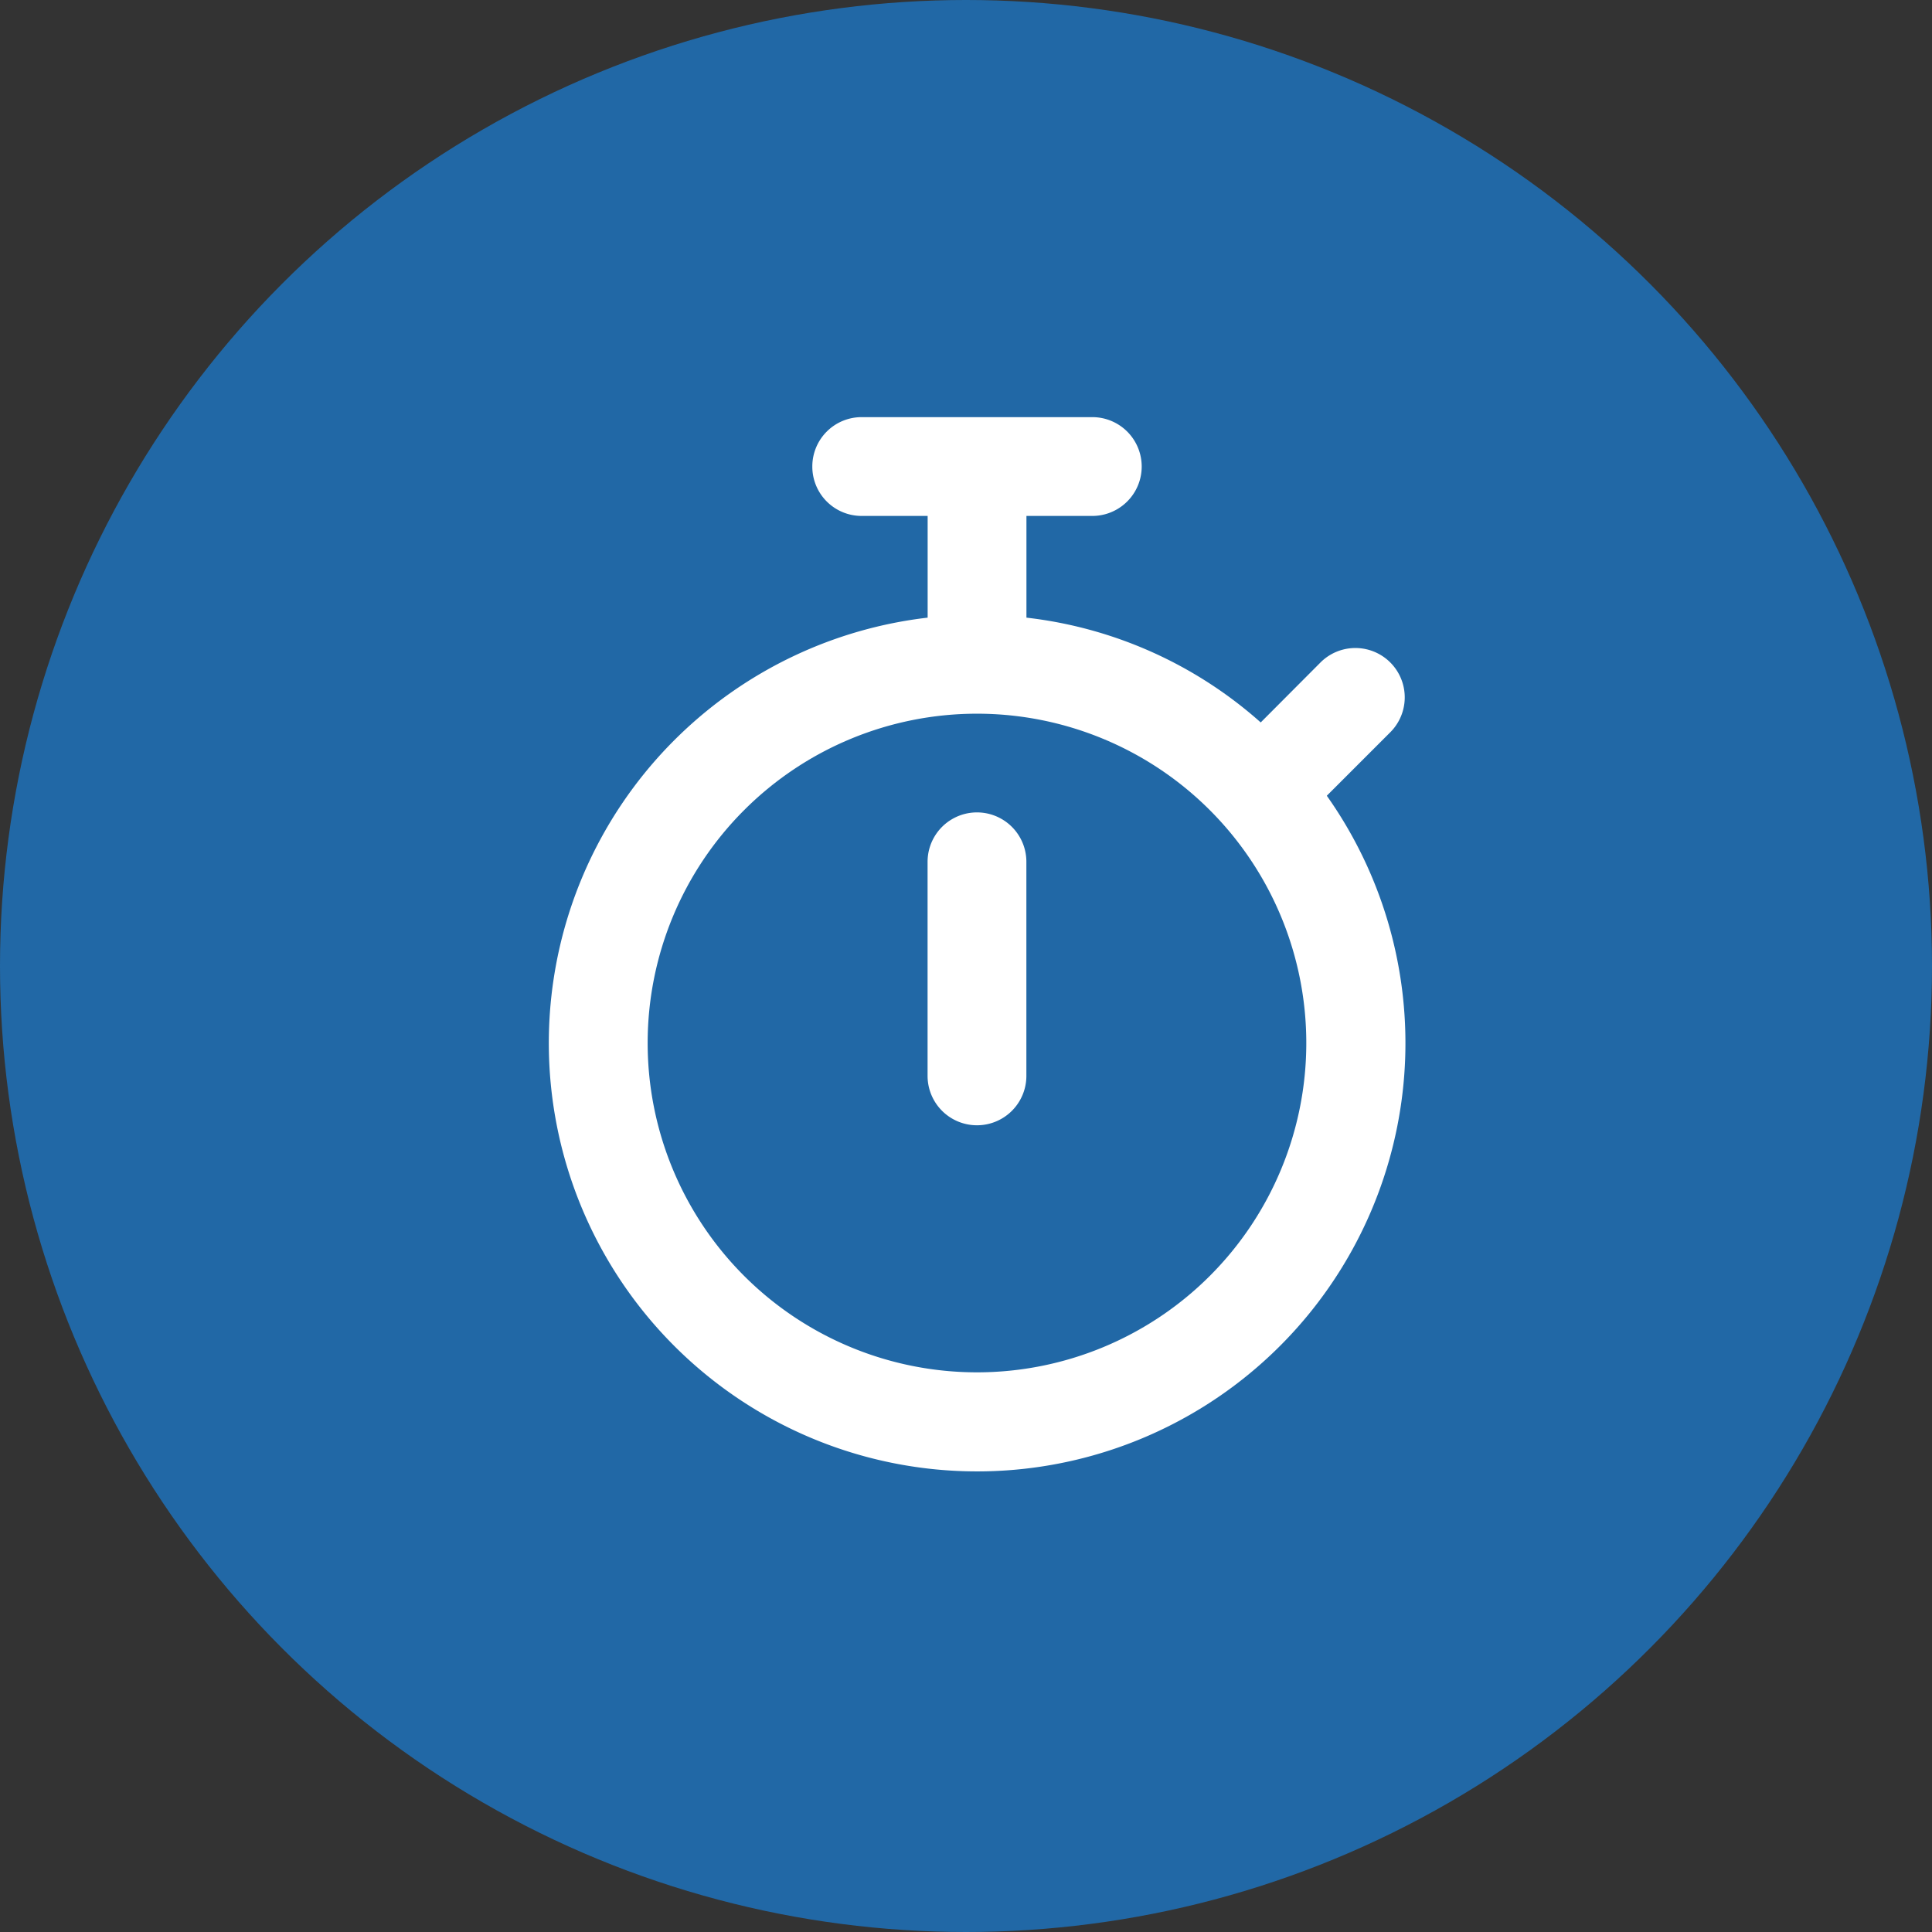
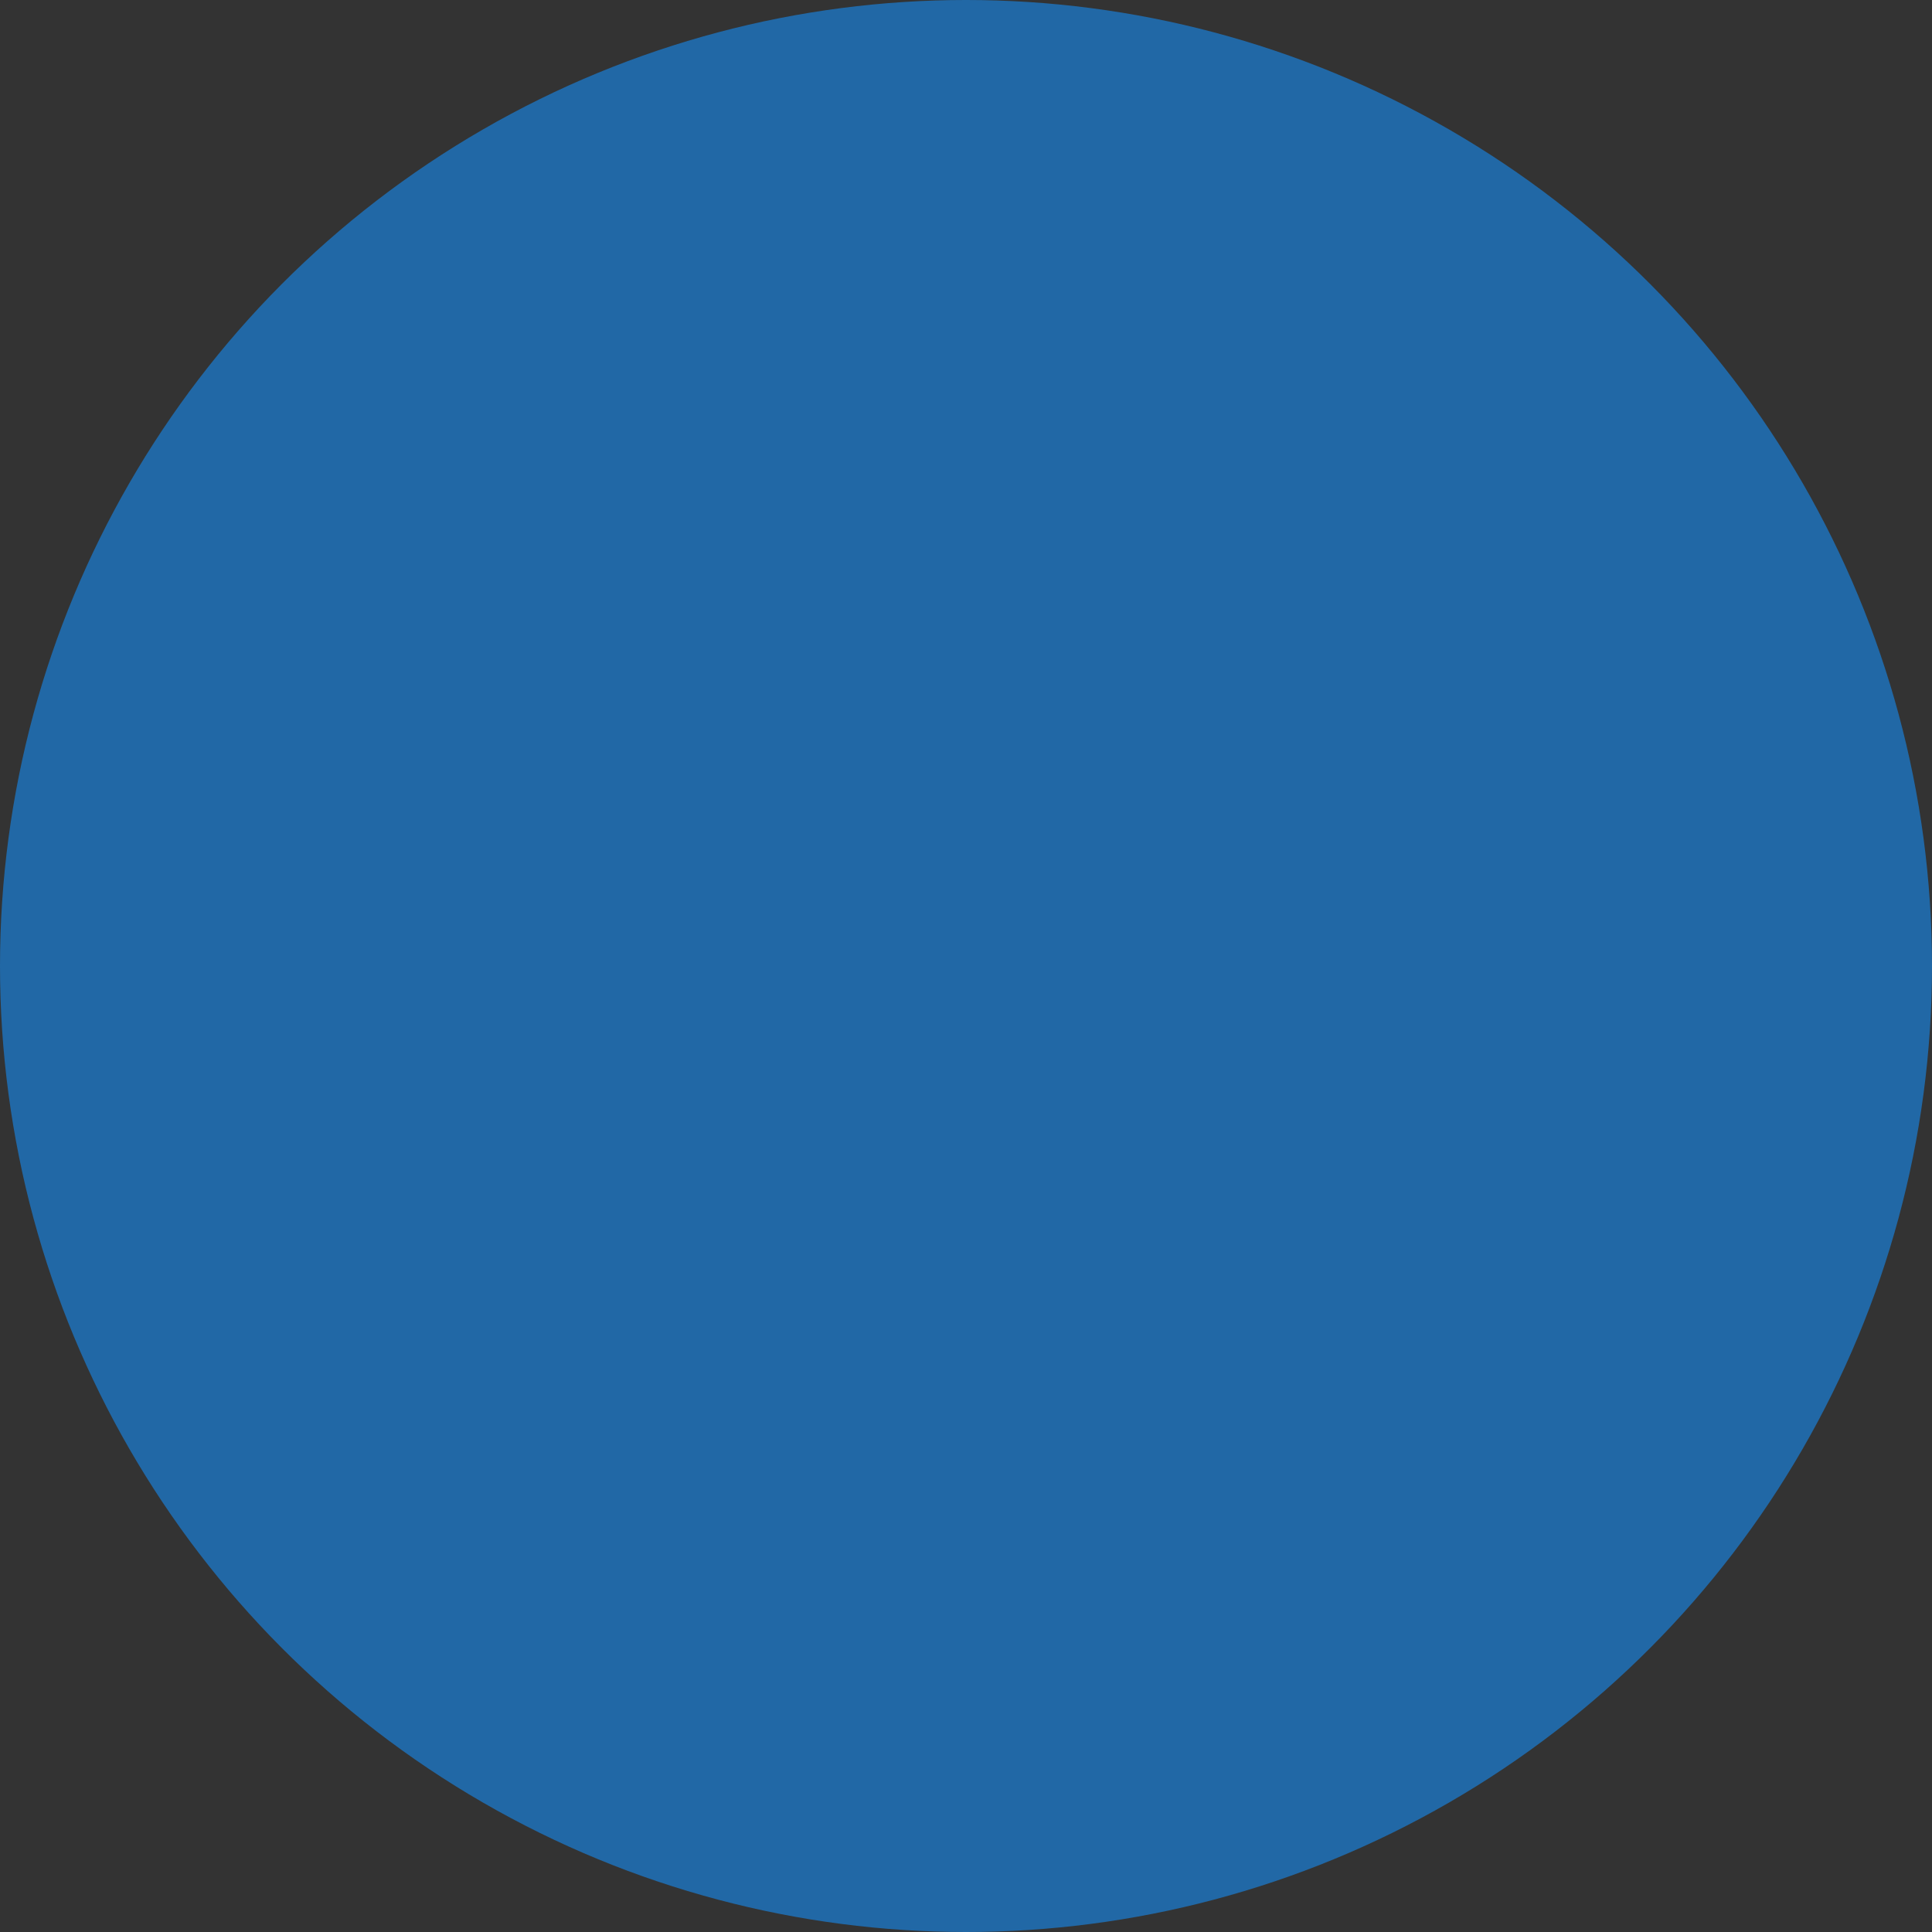
<svg xmlns="http://www.w3.org/2000/svg" width="88" height="88" viewBox="0 0 88 88">
  <rect x="0" y="0" width="88" height="88" fill="#333333" stroke="none" />
  <g id="Stopwatch" transform="translate(12592 -1598)">
    <circle id="Ellipse_24" data-name="Ellipse 24" cx="44" cy="44" r="44" transform="translate(-12592 1598)" fill="#2168a6" />
-     <path id="stopwatch-regular_1_" data-name="stopwatch-regular (1)" d="M28,2.25A2.245,2.245,0,0,1,30.253,0h10.5a2.25,2.25,0,1,1,0,4.5h-3V9.133a19.355,19.355,0,0,1,10.671,4.773l2.738-2.747a2.248,2.248,0,0,1,3.179,3.179l-2.907,2.907A19.509,19.509,0,1,1,33.253,9.133V4.5h-3A2.245,2.245,0,0,1,28,2.25Zm7.5,41.258a15,15,0,1,0-15-15A15,15,0,0,0,35.5,43.508Zm2.25-23.255v9.752a2.25,2.25,0,0,1-4.5,0V20.254a2.25,2.25,0,0,1,4.5,0Z" transform="translate(-12583 1617)" fill="#fff" />
  </g>
</svg>